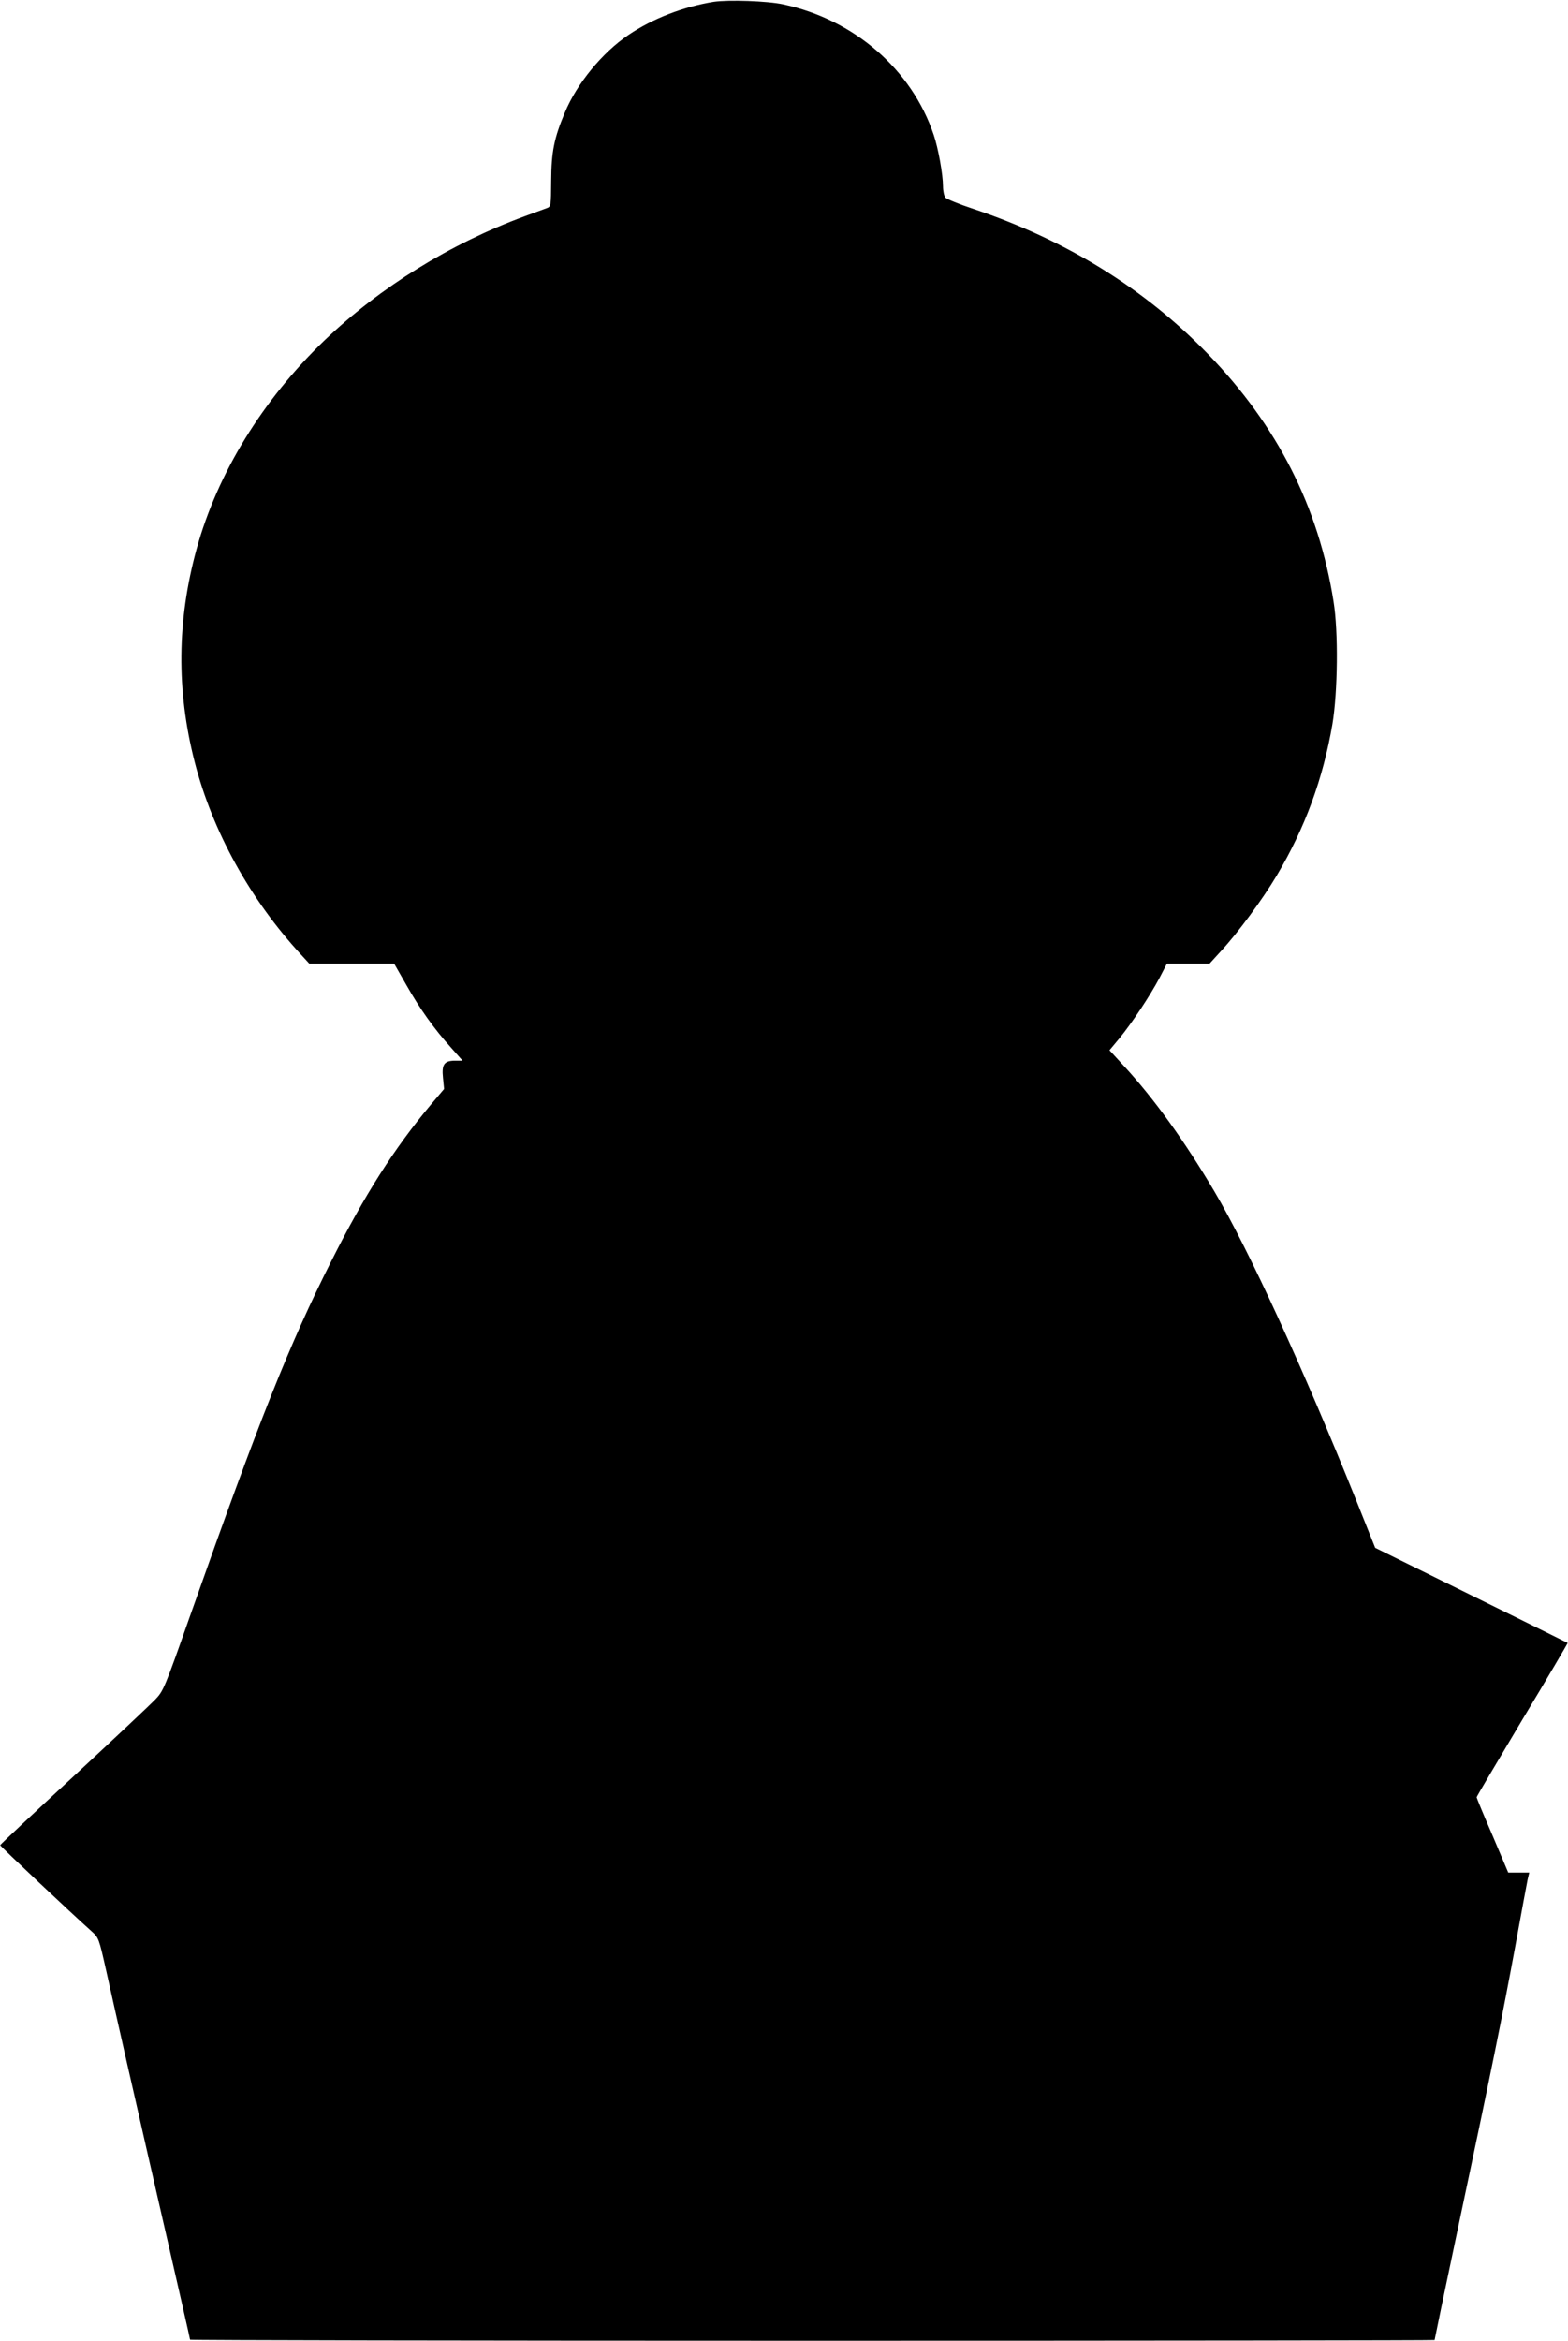
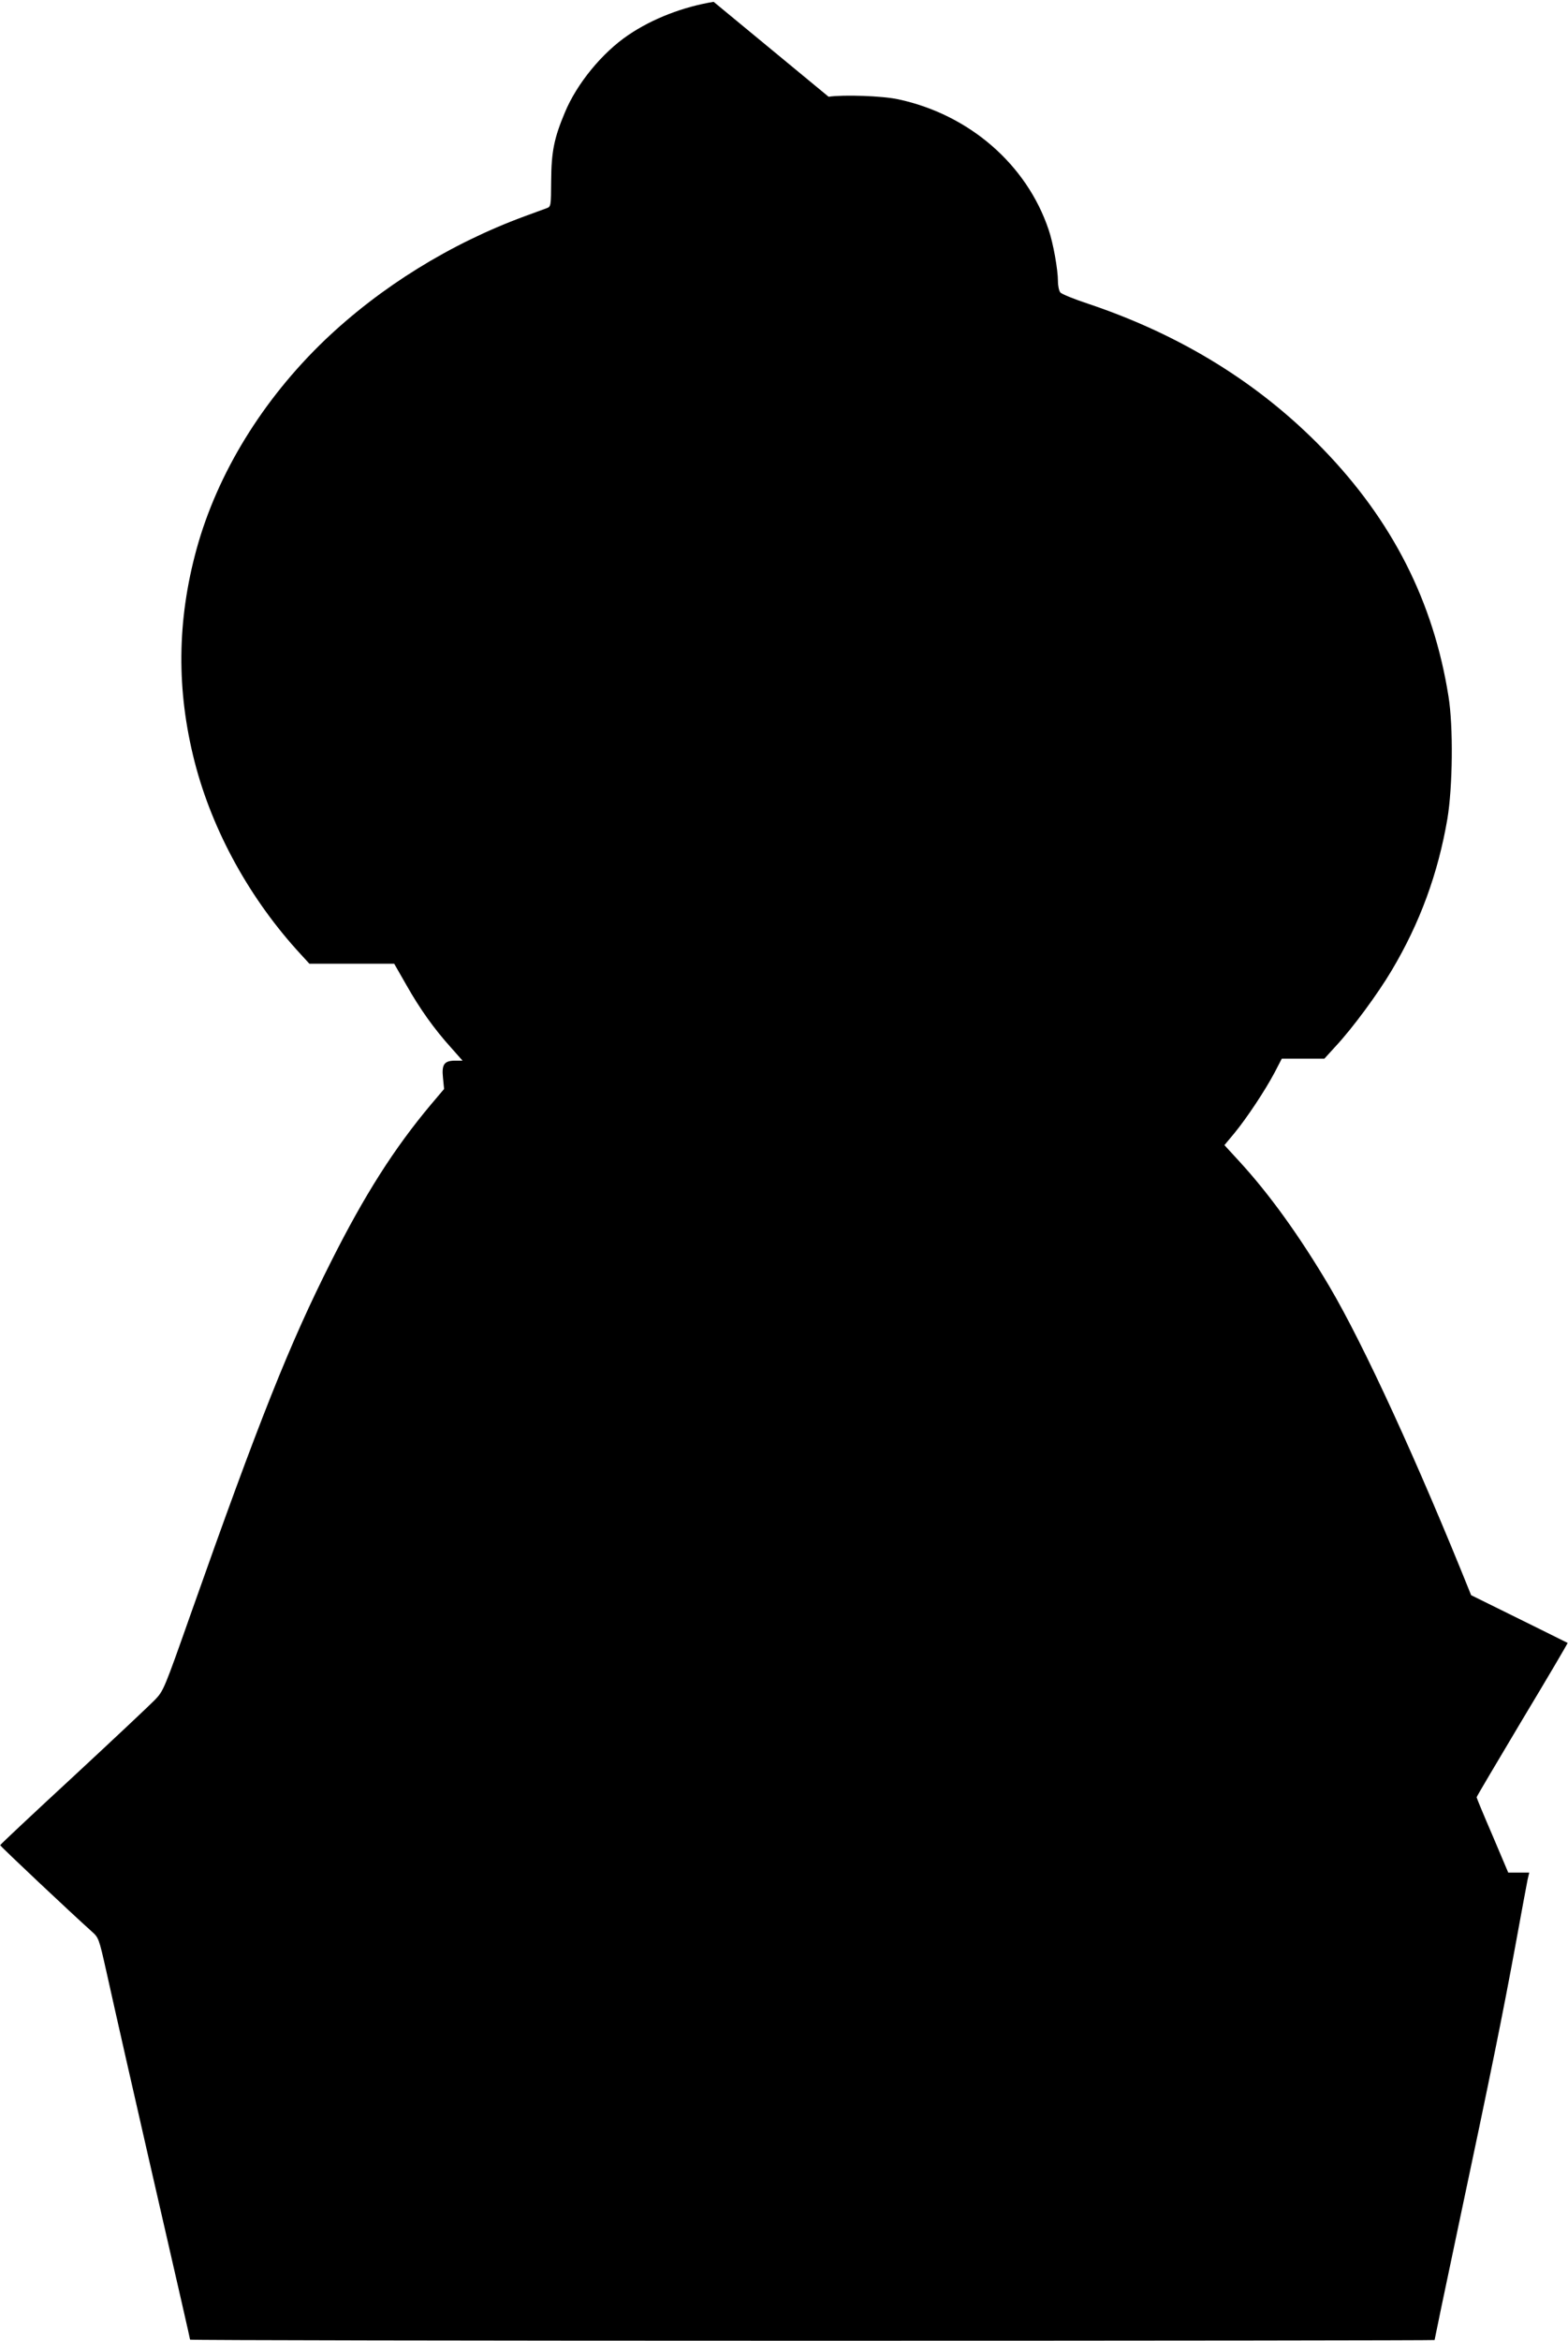
<svg xmlns="http://www.w3.org/2000/svg" version="1.0" width="858pt" height="1280pt" viewBox="0 0 858 1280" preserveAspectRatio="xMidYMid meet">
  <g transform="translate(0,1280) scale(0.1,-0.1)" fill="#000000" stroke="none">
-     <path d="M3905 12790 c-166 -27 -335 -92 -466 -181 -144 -97 -283 -267 -348 -424 -59 -140 -74 -215 -75 -372 -1 -142 -1 -143 -26 -152 -14 -5 -68 -25 -120 -44 -407 -150 -788 -386 -1093 -677 -340 -326 -587 -728 -701 -1141 -108 -393 -111 -774 -11 -1165 98 -381 305 -755 584 -1056 l44 -48 232 0 232 0 67 -117 c73 -129 151 -239 246 -344 l61 -69 -40 0 c-60 0 -75 -20 -67 -94 l6 -61 -72 -85 c-202 -241 -363 -494 -547 -860 -227 -450 -391 -861 -767 -1925 -145 -411 -149 -421 -196 -470 -26 -27 -227 -216 -447 -420 -220 -203 -400 -372 -400 -375 -1 -5 399 -381 500 -471 39 -35 40 -37 80 -215 51 -230 162 -719 238 -1050 166 -723 221 -963 221 -968 0 -3 1532 -6 3405 -6 1873 0 3405 2 3405 4 0 3 56 272 125 598 188 885 249 1189 316 1553 33 182 64 347 68 367 l9 38 -57 0 -58 0 -86 203 c-48 111 -87 205 -87 209 0 4 113 194 250 424 138 229 249 418 248 420 -2 1 -239 119 -528 261 l-525 259 -104 260 c-290 722 -587 1369 -776 1689 -162 274 -329 506 -495 686 l-79 86 55 66 c68 83 167 232 219 330 l40 77 117 0 116 0 62 68 c93 100 230 286 306 414 155 260 254 531 305 829 29 174 33 505 6 670 -82 518 -307 961 -687 1353 -347 358 -776 623 -1282 793 -79 26 -148 54 -155 63 -7 8 -13 36 -13 61 0 64 -26 209 -51 282 -120 357 -435 630 -823 713 -87 19 -300 26 -381 14z" />
+     <path d="M3905 12790 c-166 -27 -335 -92 -466 -181 -144 -97 -283 -267 -348 -424 -59 -140 -74 -215 -75 -372 -1 -142 -1 -143 -26 -152 -14 -5 -68 -25 -120 -44 -407 -150 -788 -386 -1093 -677 -340 -326 -587 -728 -701 -1141 -108 -393 -111 -774 -11 -1165 98 -381 305 -755 584 -1056 l44 -48 232 0 232 0 67 -117 c73 -129 151 -239 246 -344 l61 -69 -40 0 c-60 0 -75 -20 -67 -94 l6 -61 -72 -85 c-202 -241 -363 -494 -547 -860 -227 -450 -391 -861 -767 -1925 -145 -411 -149 -421 -196 -470 -26 -27 -227 -216 -447 -420 -220 -203 -400 -372 -400 -375 -1 -5 399 -381 500 -471 39 -35 40 -37 80 -215 51 -230 162 -719 238 -1050 166 -723 221 -963 221 -968 0 -3 1532 -6 3405 -6 1873 0 3405 2 3405 4 0 3 56 272 125 598 188 885 249 1189 316 1553 33 182 64 347 68 367 l9 38 -57 0 -58 0 -86 203 c-48 111 -87 205 -87 209 0 4 113 194 250 424 138 229 249 418 248 420 -2 1 -239 119 -528 261 c-290 722 -587 1369 -776 1689 -162 274 -329 506 -495 686 l-79 86 55 66 c68 83 167 232 219 330 l40 77 117 0 116 0 62 68 c93 100 230 286 306 414 155 260 254 531 305 829 29 174 33 505 6 670 -82 518 -307 961 -687 1353 -347 358 -776 623 -1282 793 -79 26 -148 54 -155 63 -7 8 -13 36 -13 61 0 64 -26 209 -51 282 -120 357 -435 630 -823 713 -87 19 -300 26 -381 14z" />
  </g>
</svg>